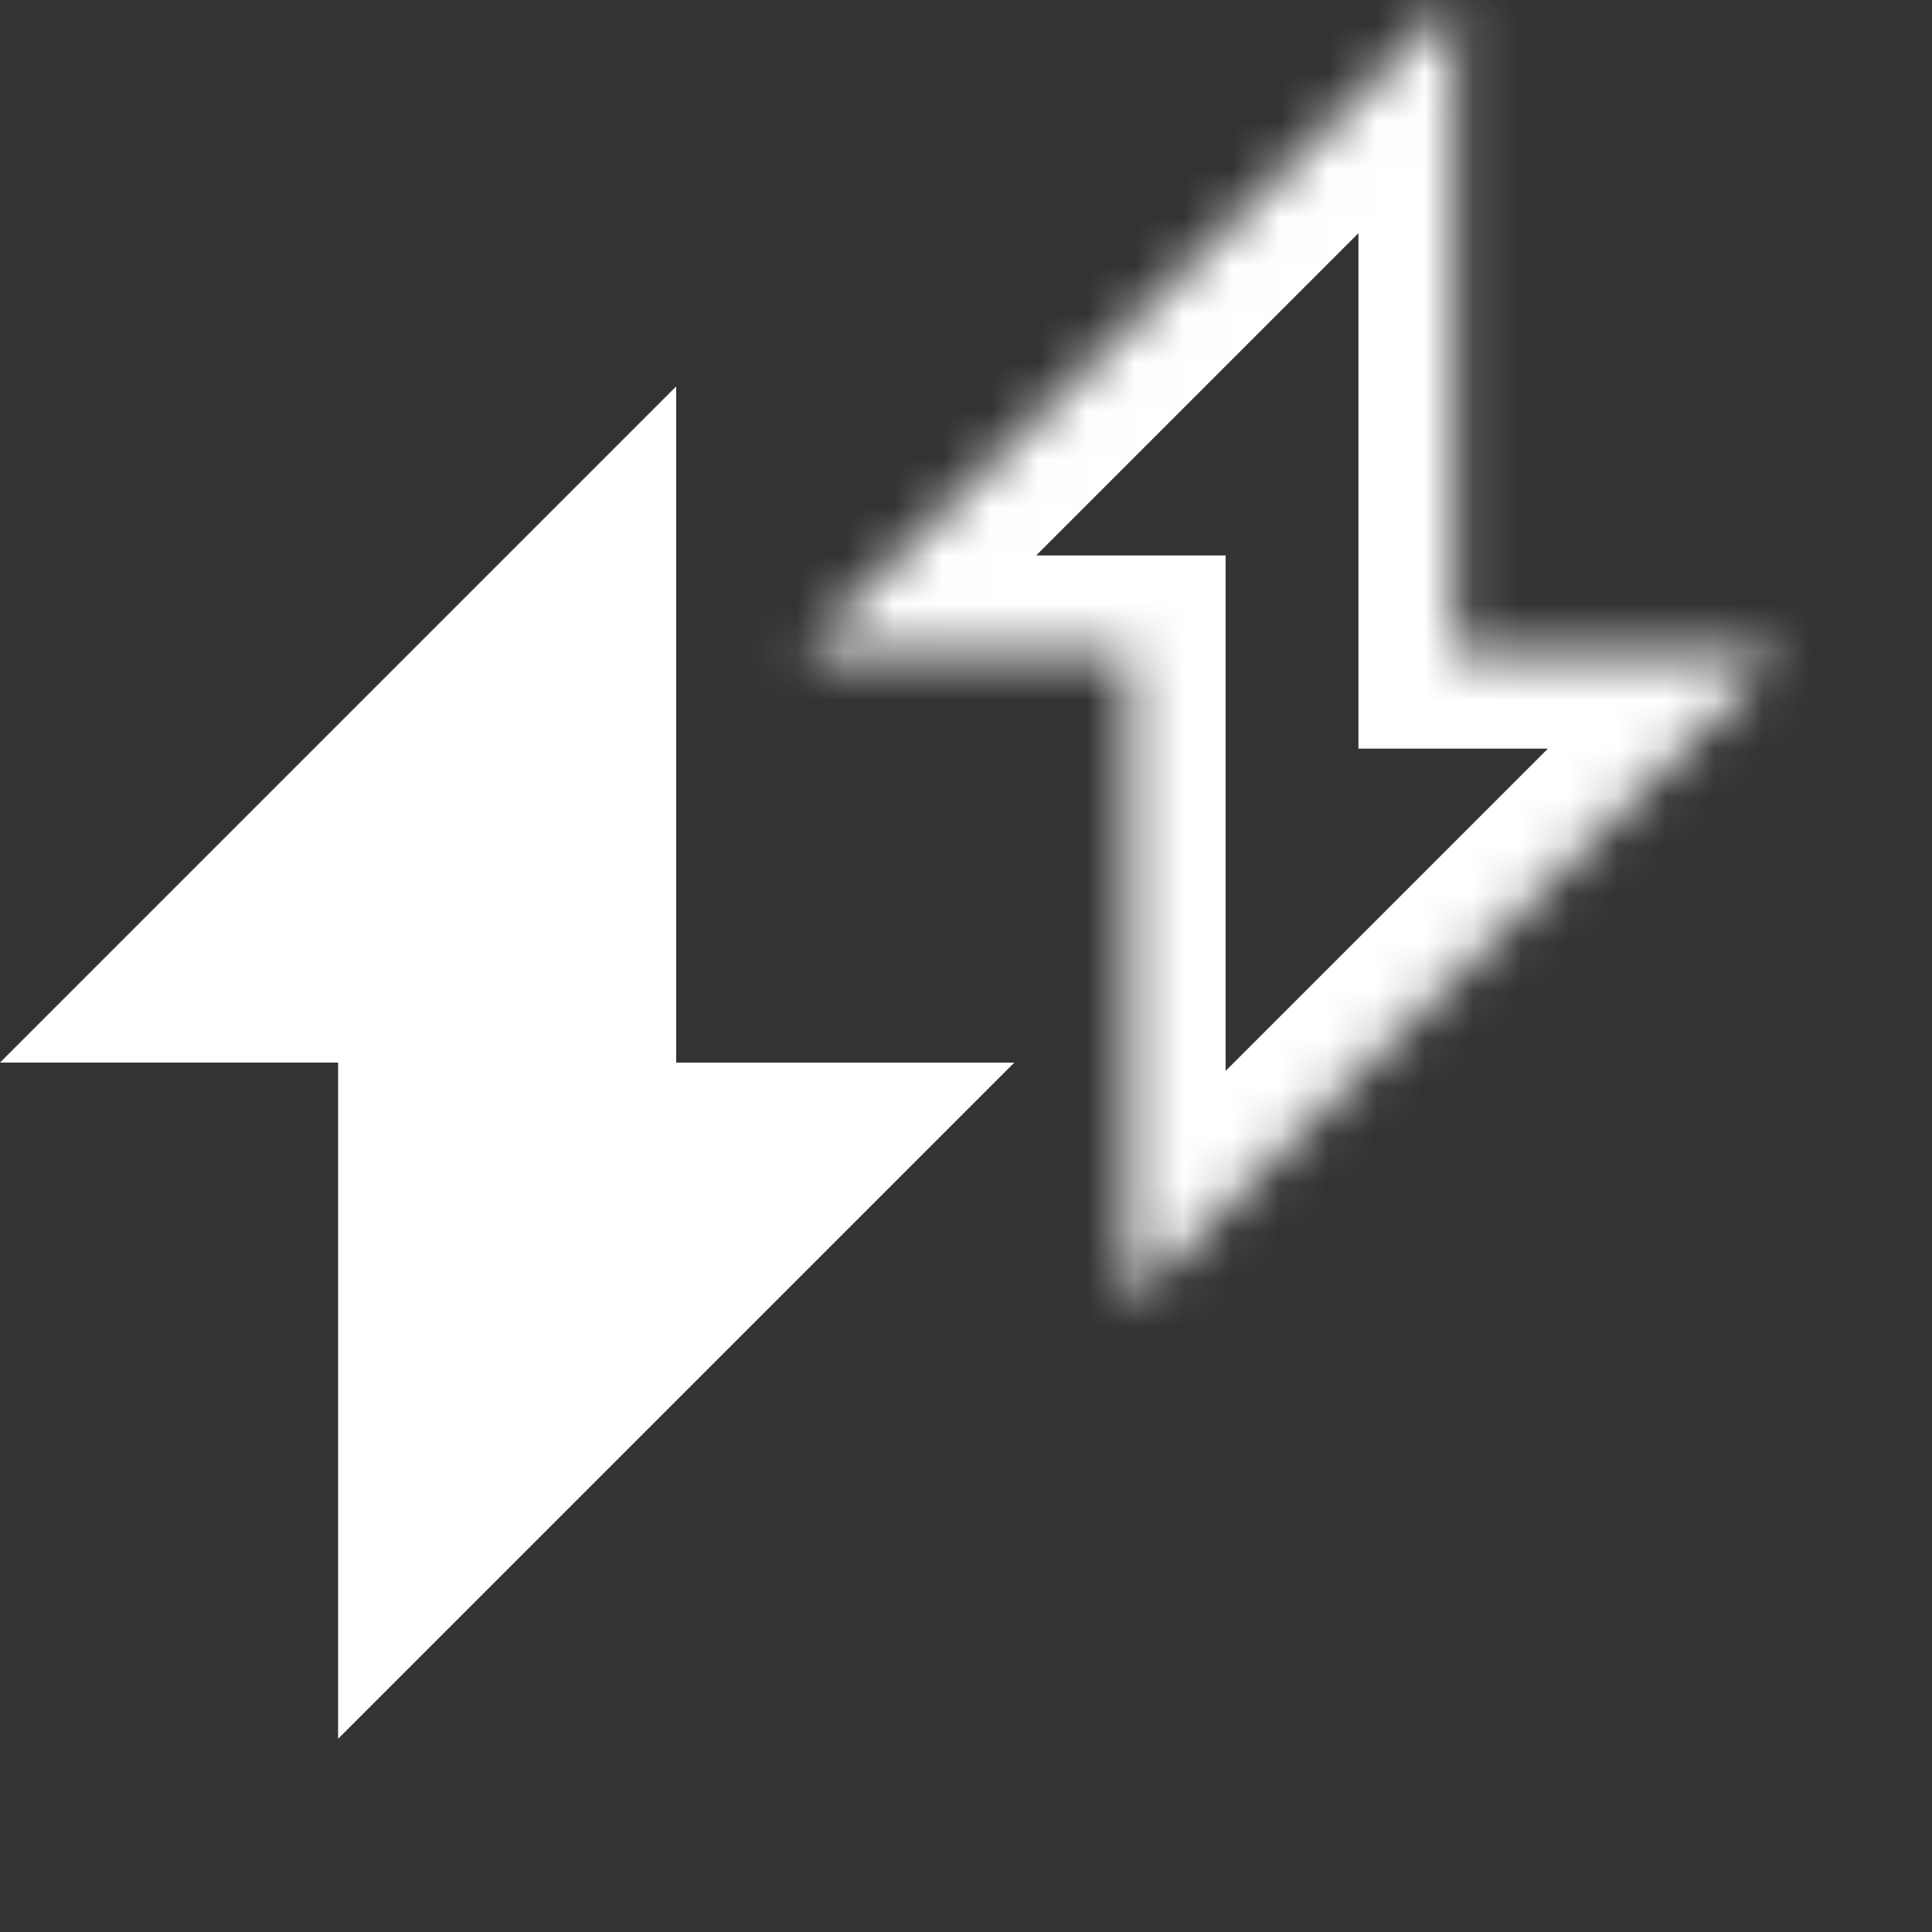
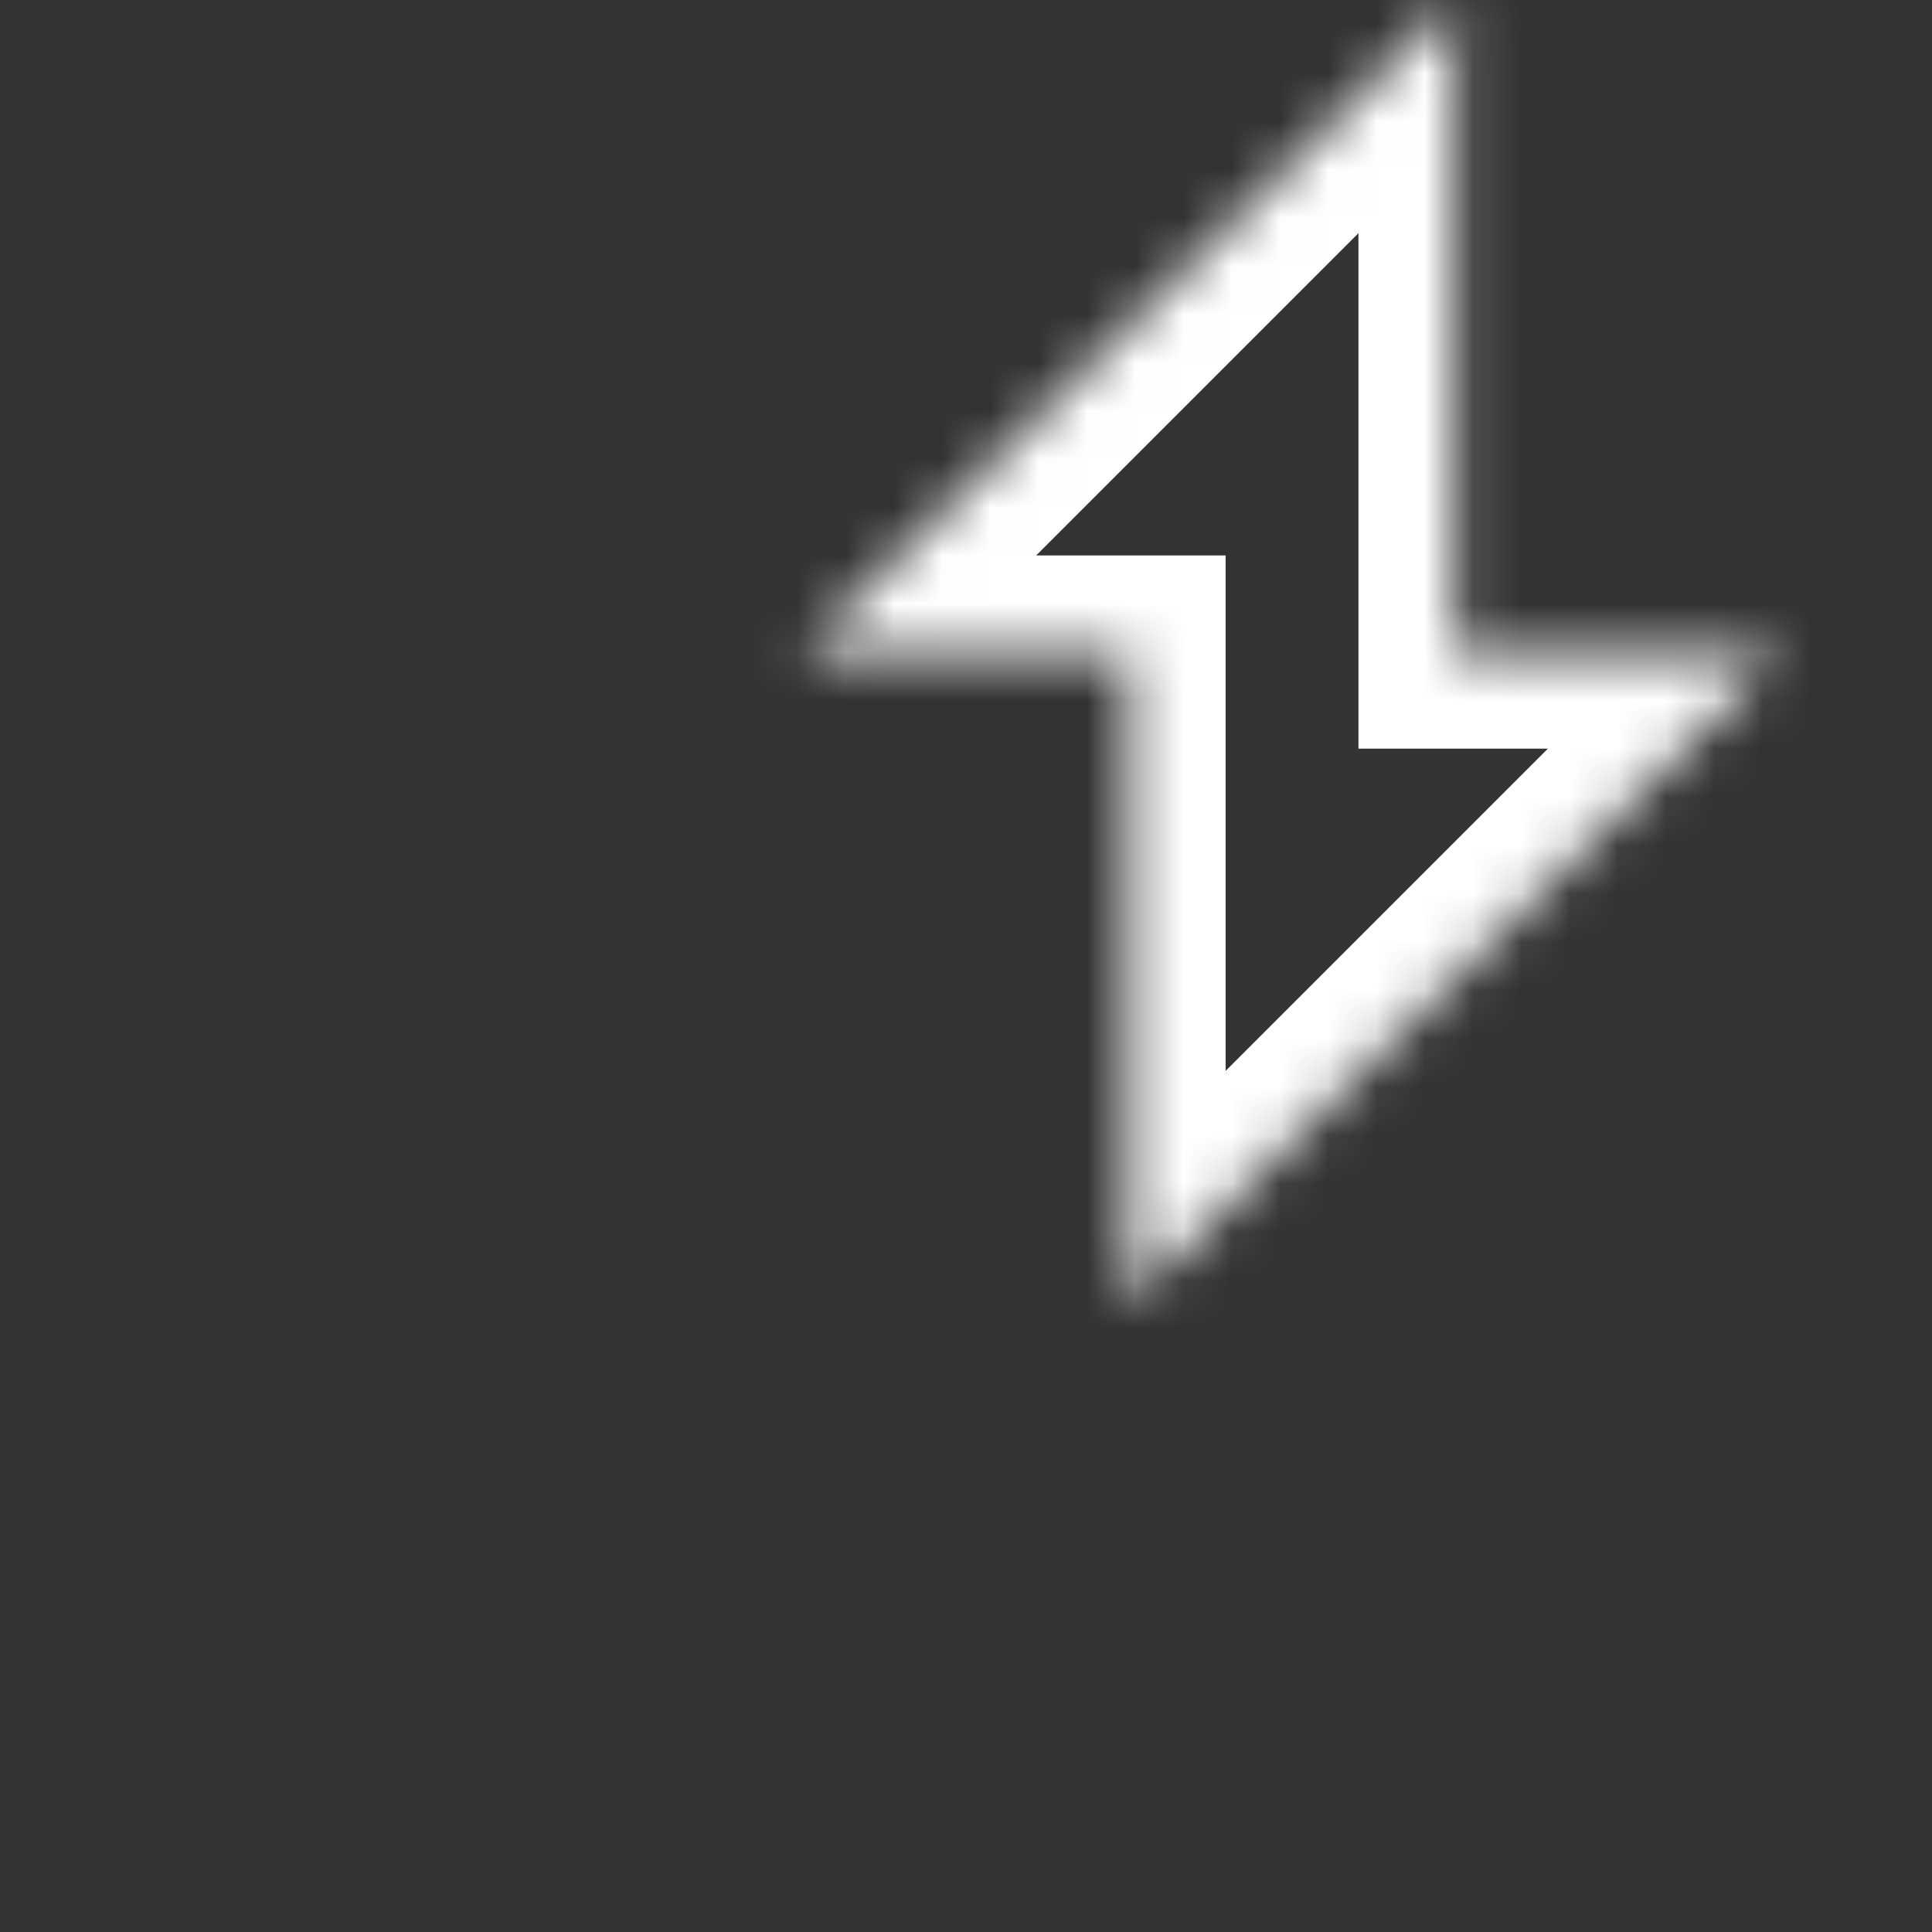
<svg xmlns="http://www.w3.org/2000/svg" width="40" height="40" viewBox="0 0 40 40" fill="none">
  <rect x="0" y="0" width="40" height="40" fill="#333333" stroke="none" />
  <g clip-path="url(#clip0_147_9)">
-     <path d="M14 8V22H0L14 8Z" fill="white" />
-     <path d="M7 36V22H21L7 36Z" fill="white" />
    <mask id="path-3-inside-1_147_9" fill="white">
      <path fill-rule="evenodd" clip-rule="evenodd" d="M30.125 13.5V0L16.625 13.5H23.375V27L36.875 13.5H30.125Z" />
    </mask>
    <path d="M30.125 0H32.125V-4.828L28.711 -1.414L30.125 0ZM30.125 13.5H28.125V15.5H30.125V13.5ZM16.625 13.5L15.211 12.086L11.797 15.5H16.625V13.5ZM23.375 13.5H25.375V11.5H23.375V13.5ZM23.375 27H21.375V31.828L24.789 28.414L23.375 27ZM36.875 13.5L38.289 14.914L41.703 11.5H36.875V13.5ZM28.125 0V13.5H32.125V0H28.125ZM18.039 14.914L31.539 1.414L28.711 -1.414L15.211 12.086L18.039 14.914ZM23.375 11.5H16.625V15.5H23.375V11.5ZM25.375 27V13.5H21.375V27H25.375ZM35.461 12.086L21.961 25.586L24.789 28.414L38.289 14.914L35.461 12.086ZM30.125 15.5H36.875V11.5H30.125V15.5Z" fill="white" mask="url(#path-3-inside-1_147_9)" />
  </g>
  <defs>
    <clipPath id="clip0_147_9">
      <rect width="40" height="40" fill="white" />
    </clipPath>
  </defs>
</svg>